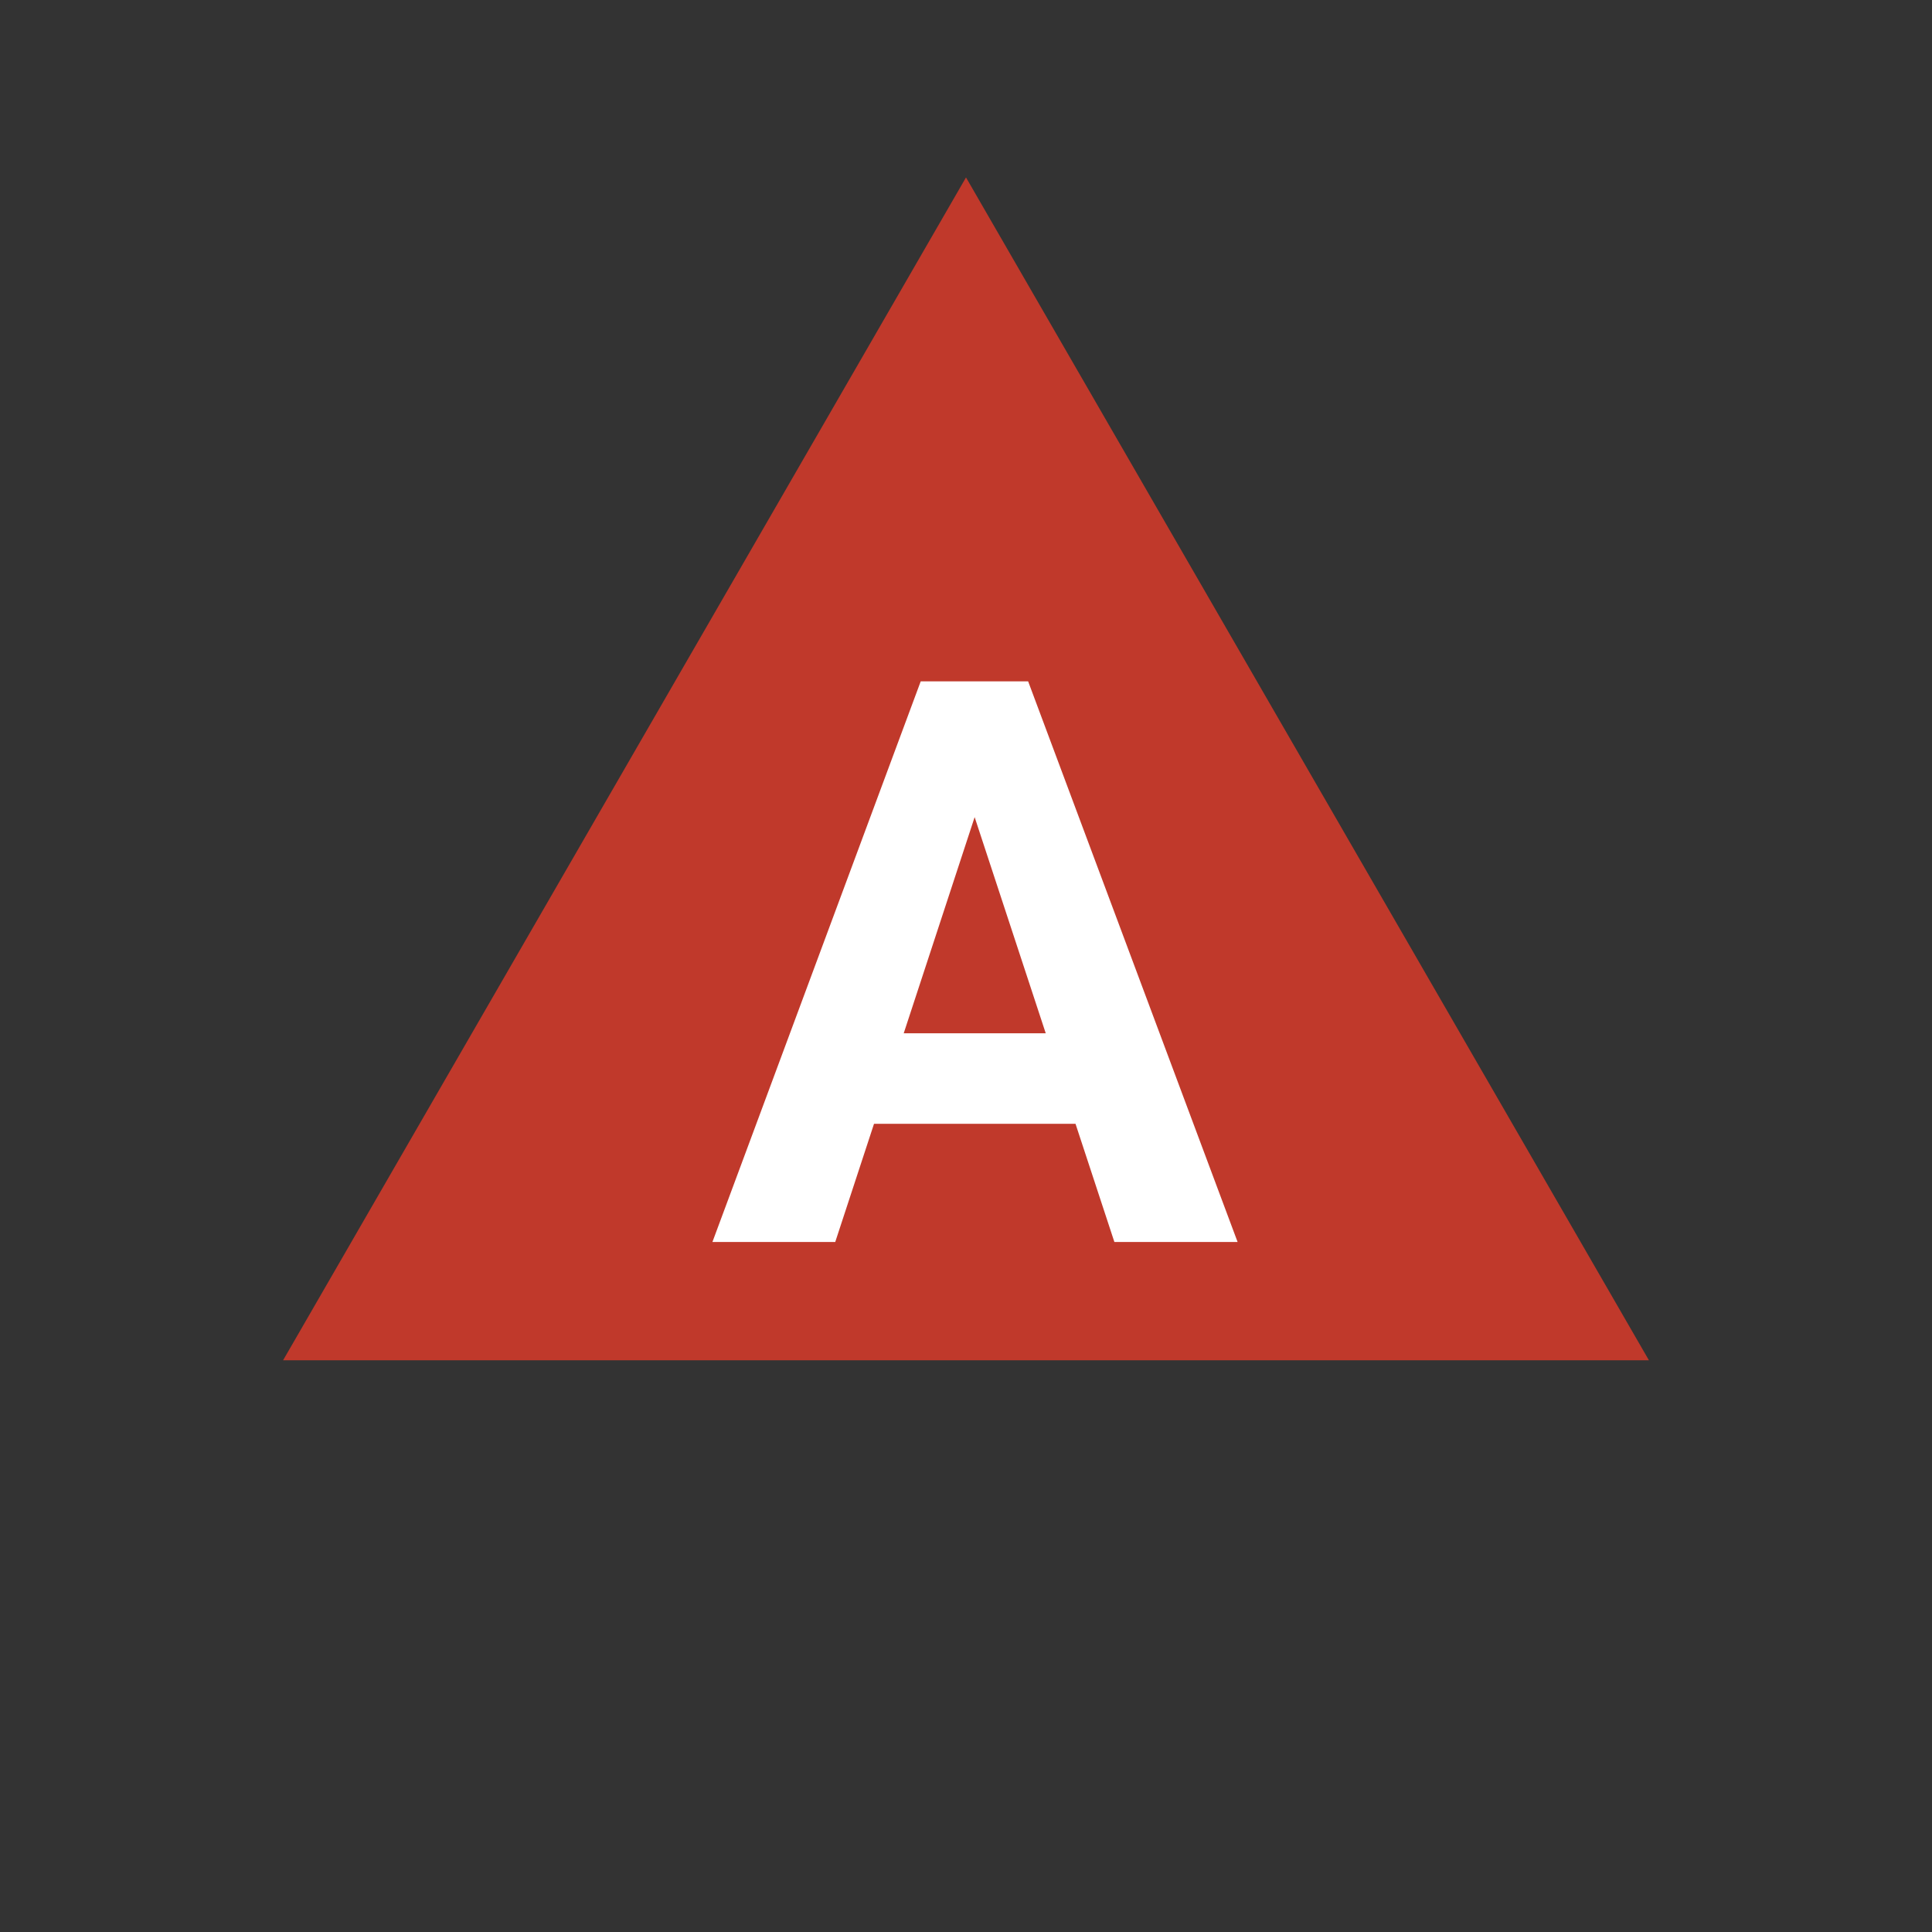
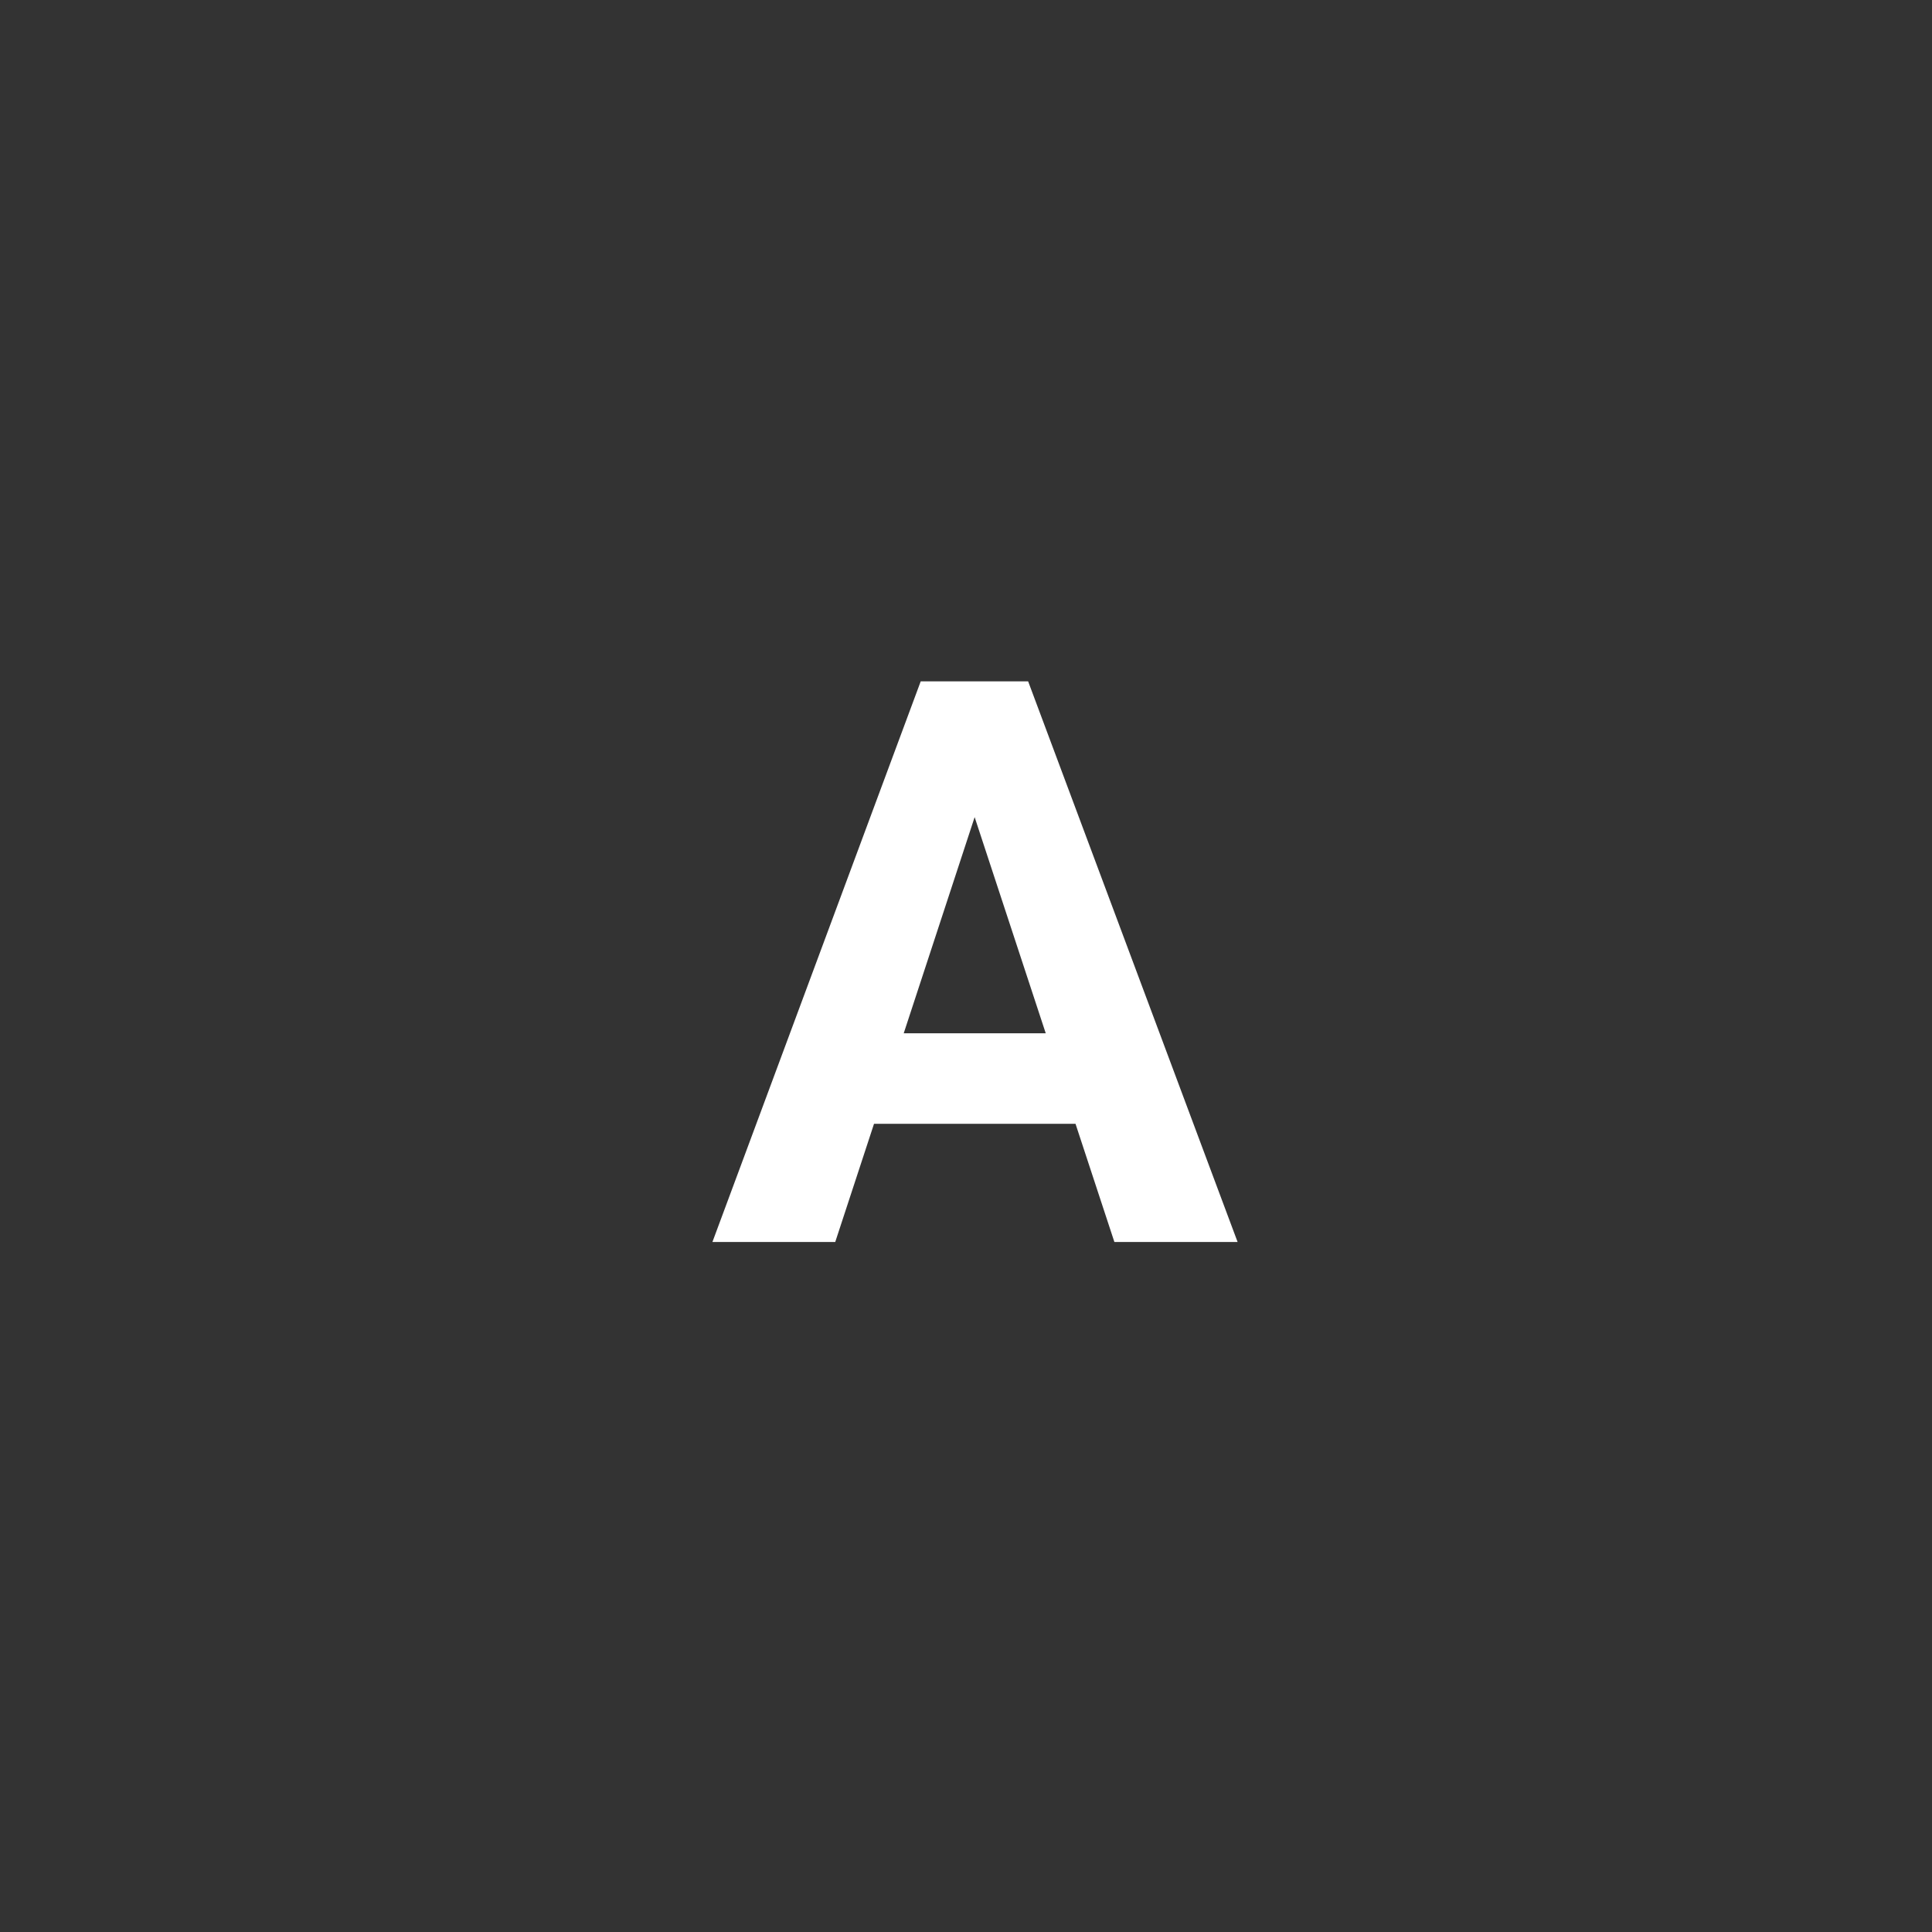
<svg xmlns="http://www.w3.org/2000/svg" width="98" height="98" fill="none">
  <rect width="100%" height="100%" fill="#333333" stroke="none" />
-   <path d="m49 9 34.641 60H14.359L49 9Z" fill="#C0392B" />
  <path d="M50.102 39.426 42.367 63h-6.23l10.566-28.438h3.965l-.566 4.864ZM56.527 63l-7.754-23.574-.625-4.864h4.004L62.777 63h-6.25Zm-.351-10.586v4.59h-15.02v-4.59h15.02Z" fill="#fff" />
</svg>